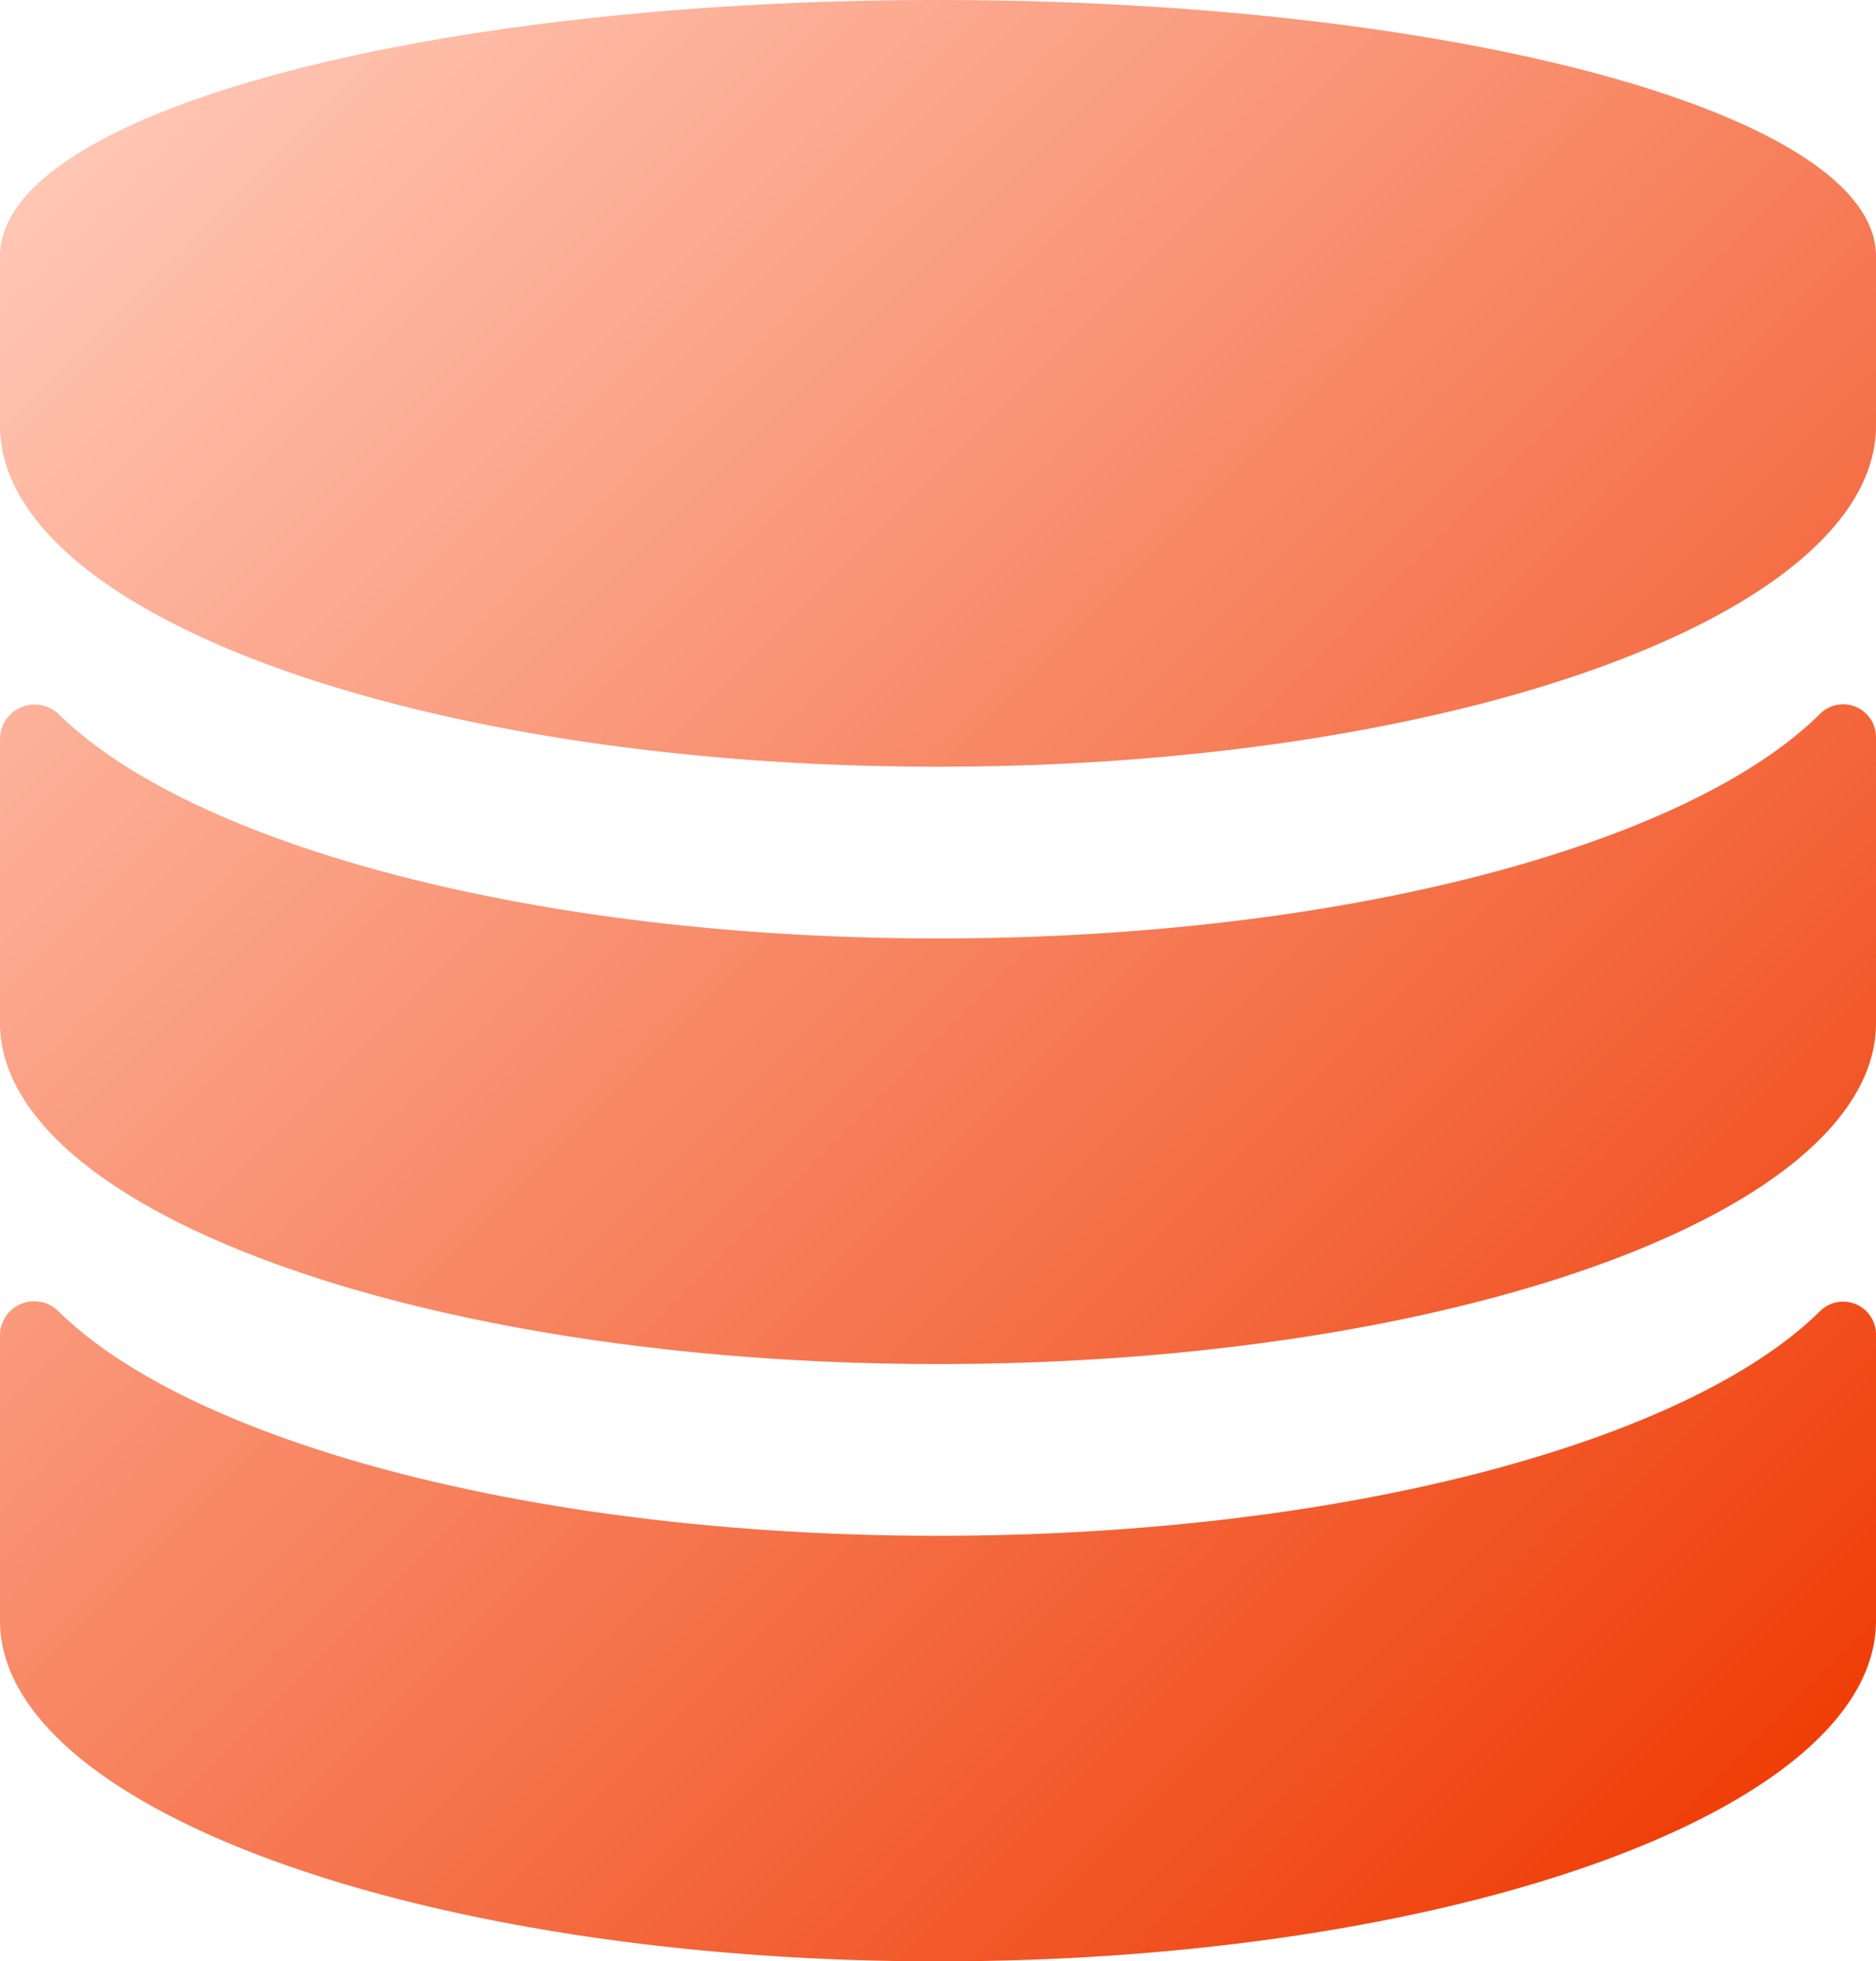
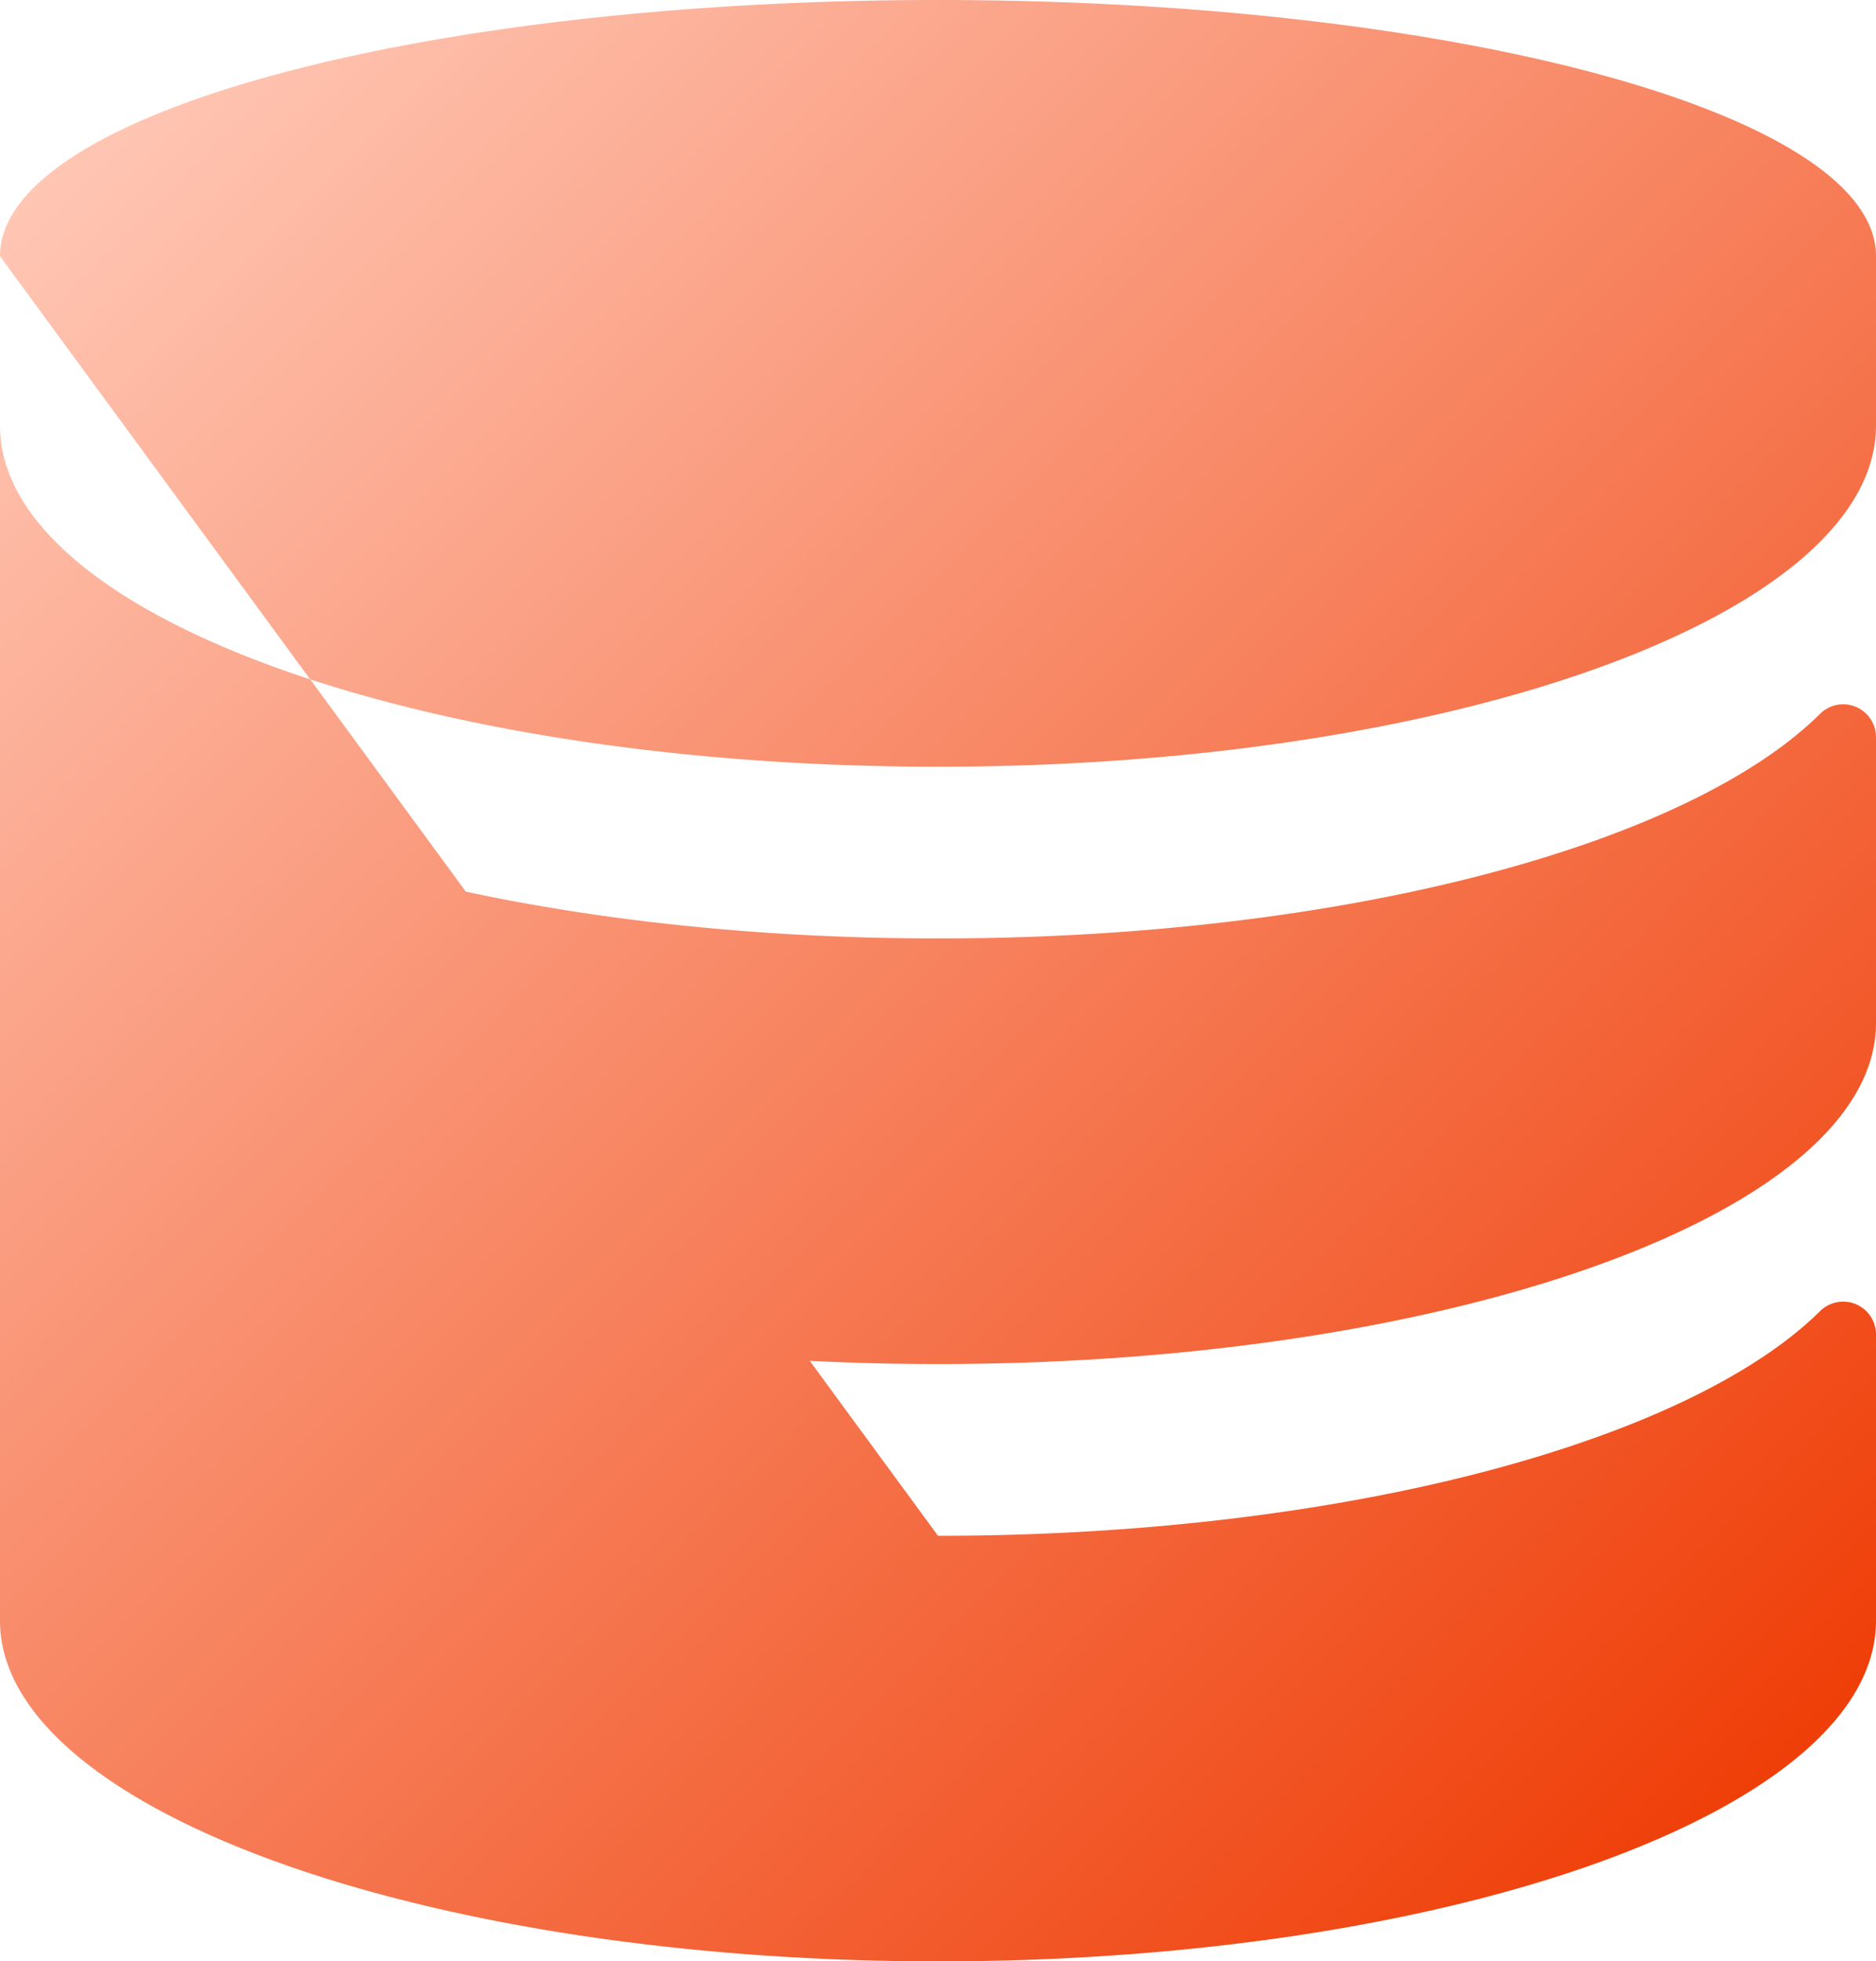
<svg xmlns="http://www.w3.org/2000/svg" viewBox="0 0 40 41.8">
  <defs>
    <style>.cls-1{fill:url(#未命名的渐变_5);}</style>
    <linearGradient id="未命名的渐变_5" x1="2.22" y1="2.49" x2="37.78" y2="38.05" gradientUnits="userSpaceOnUse">
      <stop offset="0" stop-color="#ffc6b4" />
      <stop offset="1" stop-color="#ef3e08" />
    </linearGradient>
  </defs>
  <title>存储_1</title>
  <g id="图层_2" data-name="图层 2">
    <g id="图层_1-2" data-name="图层 1">
-       <path class="cls-1" d="M0,5.46C0,2.42,9,0,20,0S40,2.42,40,5.46V9.07c0,4-8.92,7.27-20,7.27S0,13.09,0,9.07ZM20,32.73c-8.61,0-15.93-2-18.76-4.79A.73.73,0,0,0,0,28.45v6.09c0,4,9,7.26,20,7.26s20-3.24,20-7.26V28.45a.7.7,0,0,0-1.19-.51C36,30.72,28.66,32.73,20,32.73ZM20,20c-8.61,0-15.93-2-18.76-4.79A.74.74,0,0,0,0,15.72V21.8c0,4,9,7.27,20,7.27s20-3.25,20-7.27V15.72a.7.7,0,0,0-1.19-.51C36,18,28.66,20,20,20Z" />
+       <path class="cls-1" d="M0,5.46C0,2.42,9,0,20,0S40,2.42,40,5.46V9.07c0,4-8.92,7.27-20,7.27S0,13.09,0,9.07Zc-8.61,0-15.93-2-18.76-4.79A.73.73,0,0,0,0,28.45v6.09c0,4,9,7.26,20,7.26s20-3.24,20-7.26V28.45a.7.7,0,0,0-1.19-.51C36,30.72,28.66,32.73,20,32.73ZM20,20c-8.61,0-15.93-2-18.76-4.79A.74.74,0,0,0,0,15.72V21.8c0,4,9,7.27,20,7.27s20-3.25,20-7.27V15.72a.7.7,0,0,0-1.19-.51C36,18,28.66,20,20,20Z" />
    </g>
  </g>
</svg>